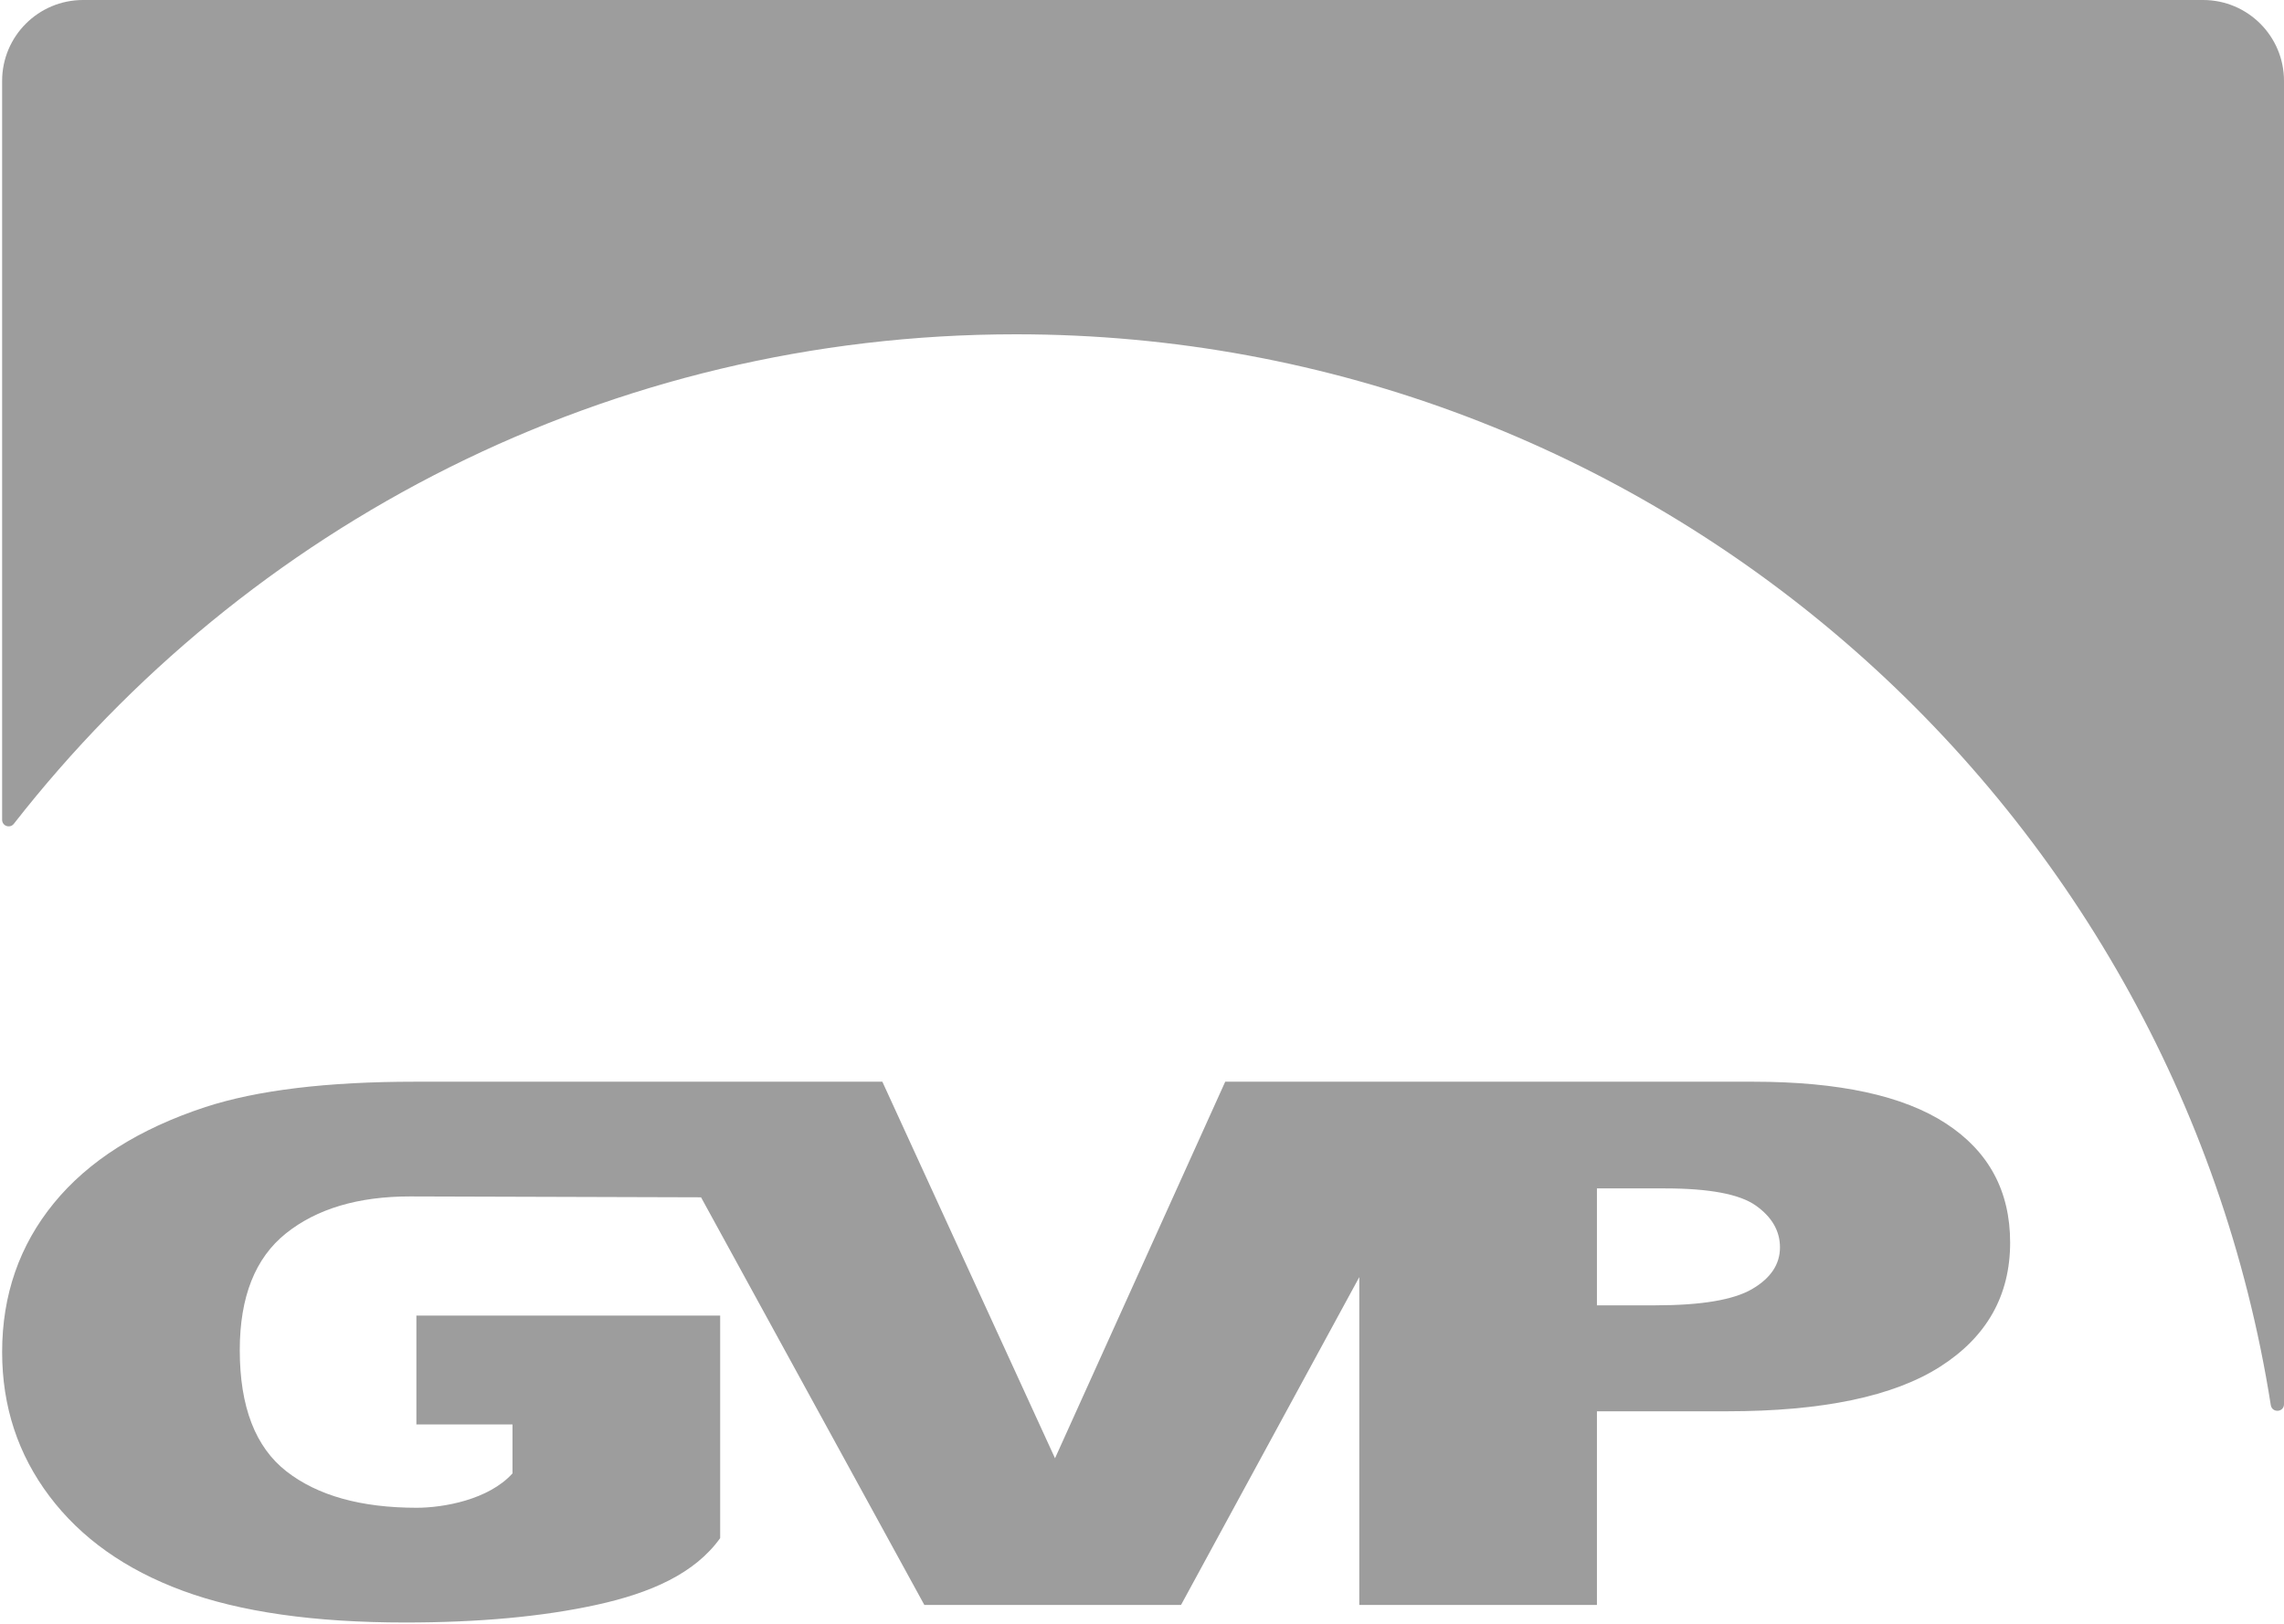
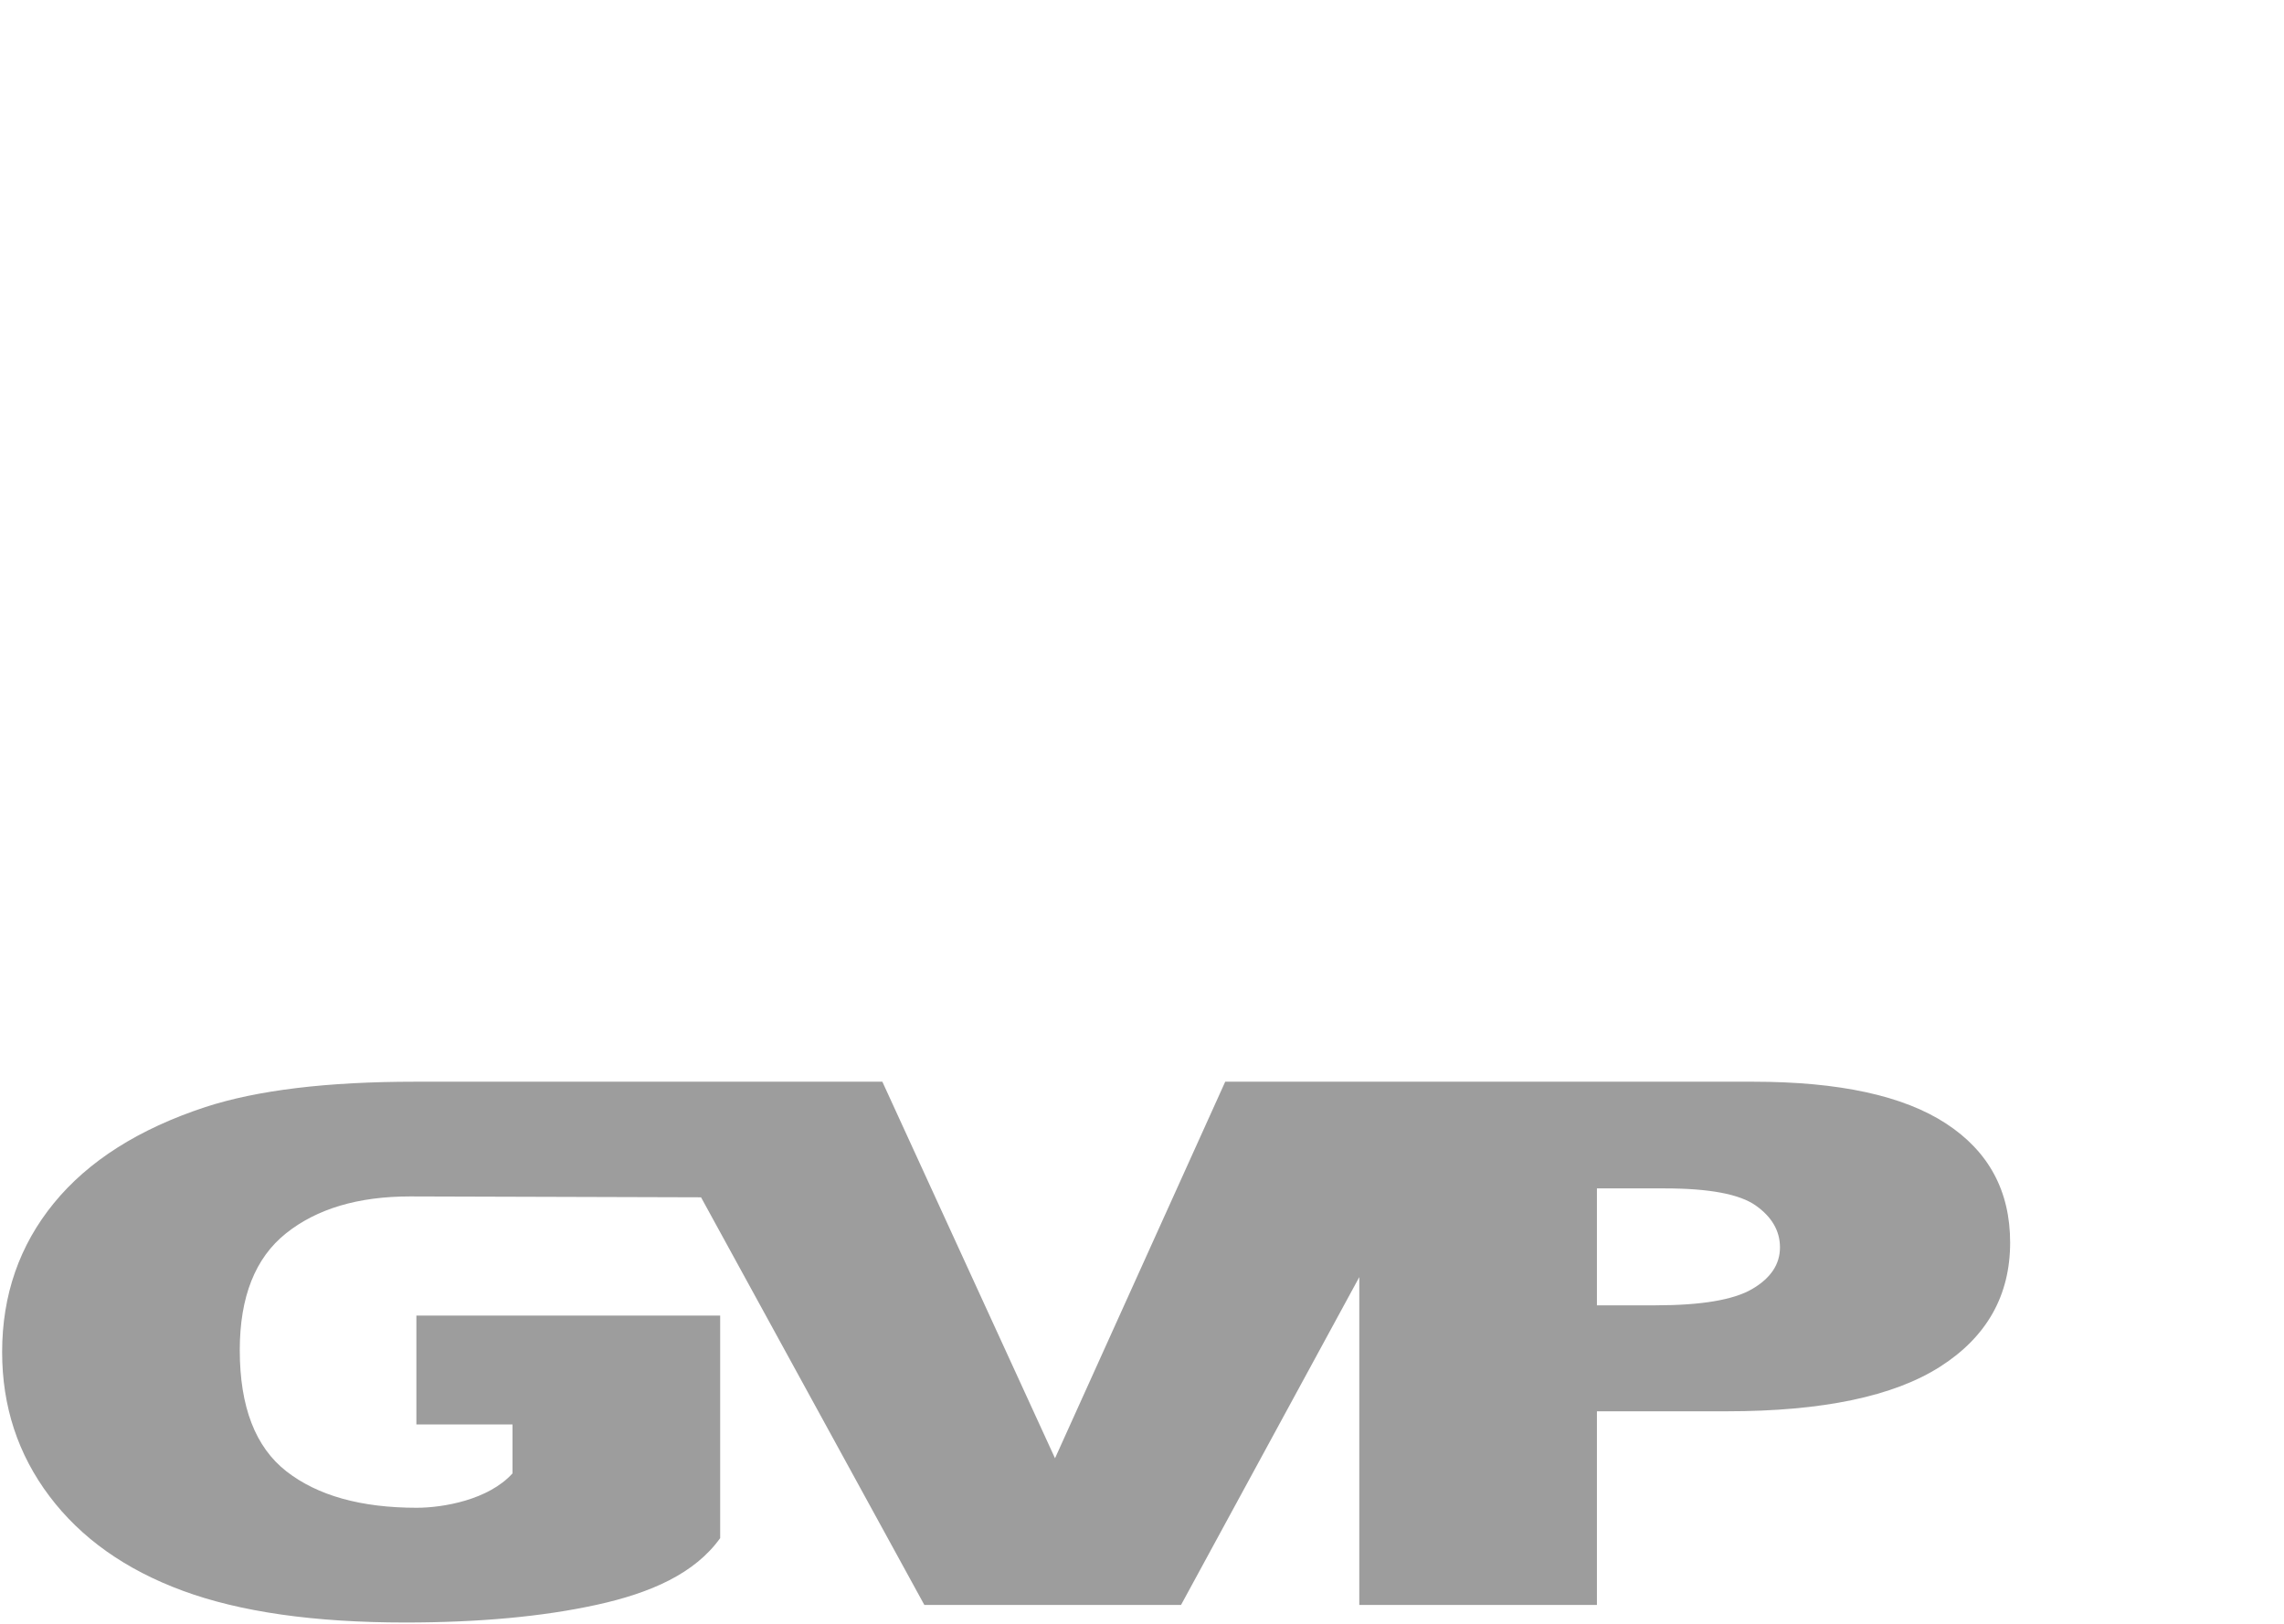
<svg xmlns="http://www.w3.org/2000/svg" id="Ebene_1" version="1.1" viewBox="0 0 159.577 113.477">
-   <path d="M70.985,23.362c44.283,0,80.978,32.427,87.669,74.83.09.57.923.512.923-.065V5.653c0-3.122-2.531-5.653-5.653-5.653H5.804C2.68,0,.148,2.532.148,5.656v51.631c0,.443.55.628.822.28C17.218,36.752,42.535,23.362,70.985,23.362h0Z" fill="#9d9d9d" />
  <path d="M111.573,91.221h4.08c3.209,0,5.463-.379,6.761-1.137,1.3-.758,1.948-1.728,1.948-2.911,0-1.15-.562-2.125-1.689-2.924-1.128-.799-3.247-1.199-6.359-1.199h-4.741v8.171h0ZM122.494,75.594c5.995,0,10.485.974,13.47,2.922,2.986,1.949,4.479,4.722,4.479,8.319,0,3.697-1.629,6.588-4.884,8.669-3.259,2.082-8.23,3.122-14.912,3.122h-9.074v13.534h-16.603v-22.912l-12.455,22.912h-17.933l-15.602-28.488-20.33-.061c-3.625,0-6.515.861-8.668,2.58-2.152,1.72-3.23,4.44-3.23,8.161,0,3.955,1.088,6.779,3.263,8.474,2.176,1.694,5.209,2.542,9.099,2.542,1.847,0,5.024-.551,6.693-2.403v-3.419h-6.715v-7.61h21.224v15.554c-1.78,2.484-4.866,3.835-8.627,4.659-3.761.825-8.223,1.237-13.384,1.237-6.354,0-11.534-.74-15.539-2.219-4.005-1.478-7.11-3.681-9.312-6.607-2.204-2.925-3.305-6.282-3.305-10.07,0-3.989,1.206-7.459,3.614-10.409,2.409-2.948,5.939-5.188,10.587-6.717,3.626-1.181,8.506-1.77,14.639-1.77h32.659l12.063,26.315,11.892-26.315h36.891Z" fill="#9d9d9d" />
</svg>